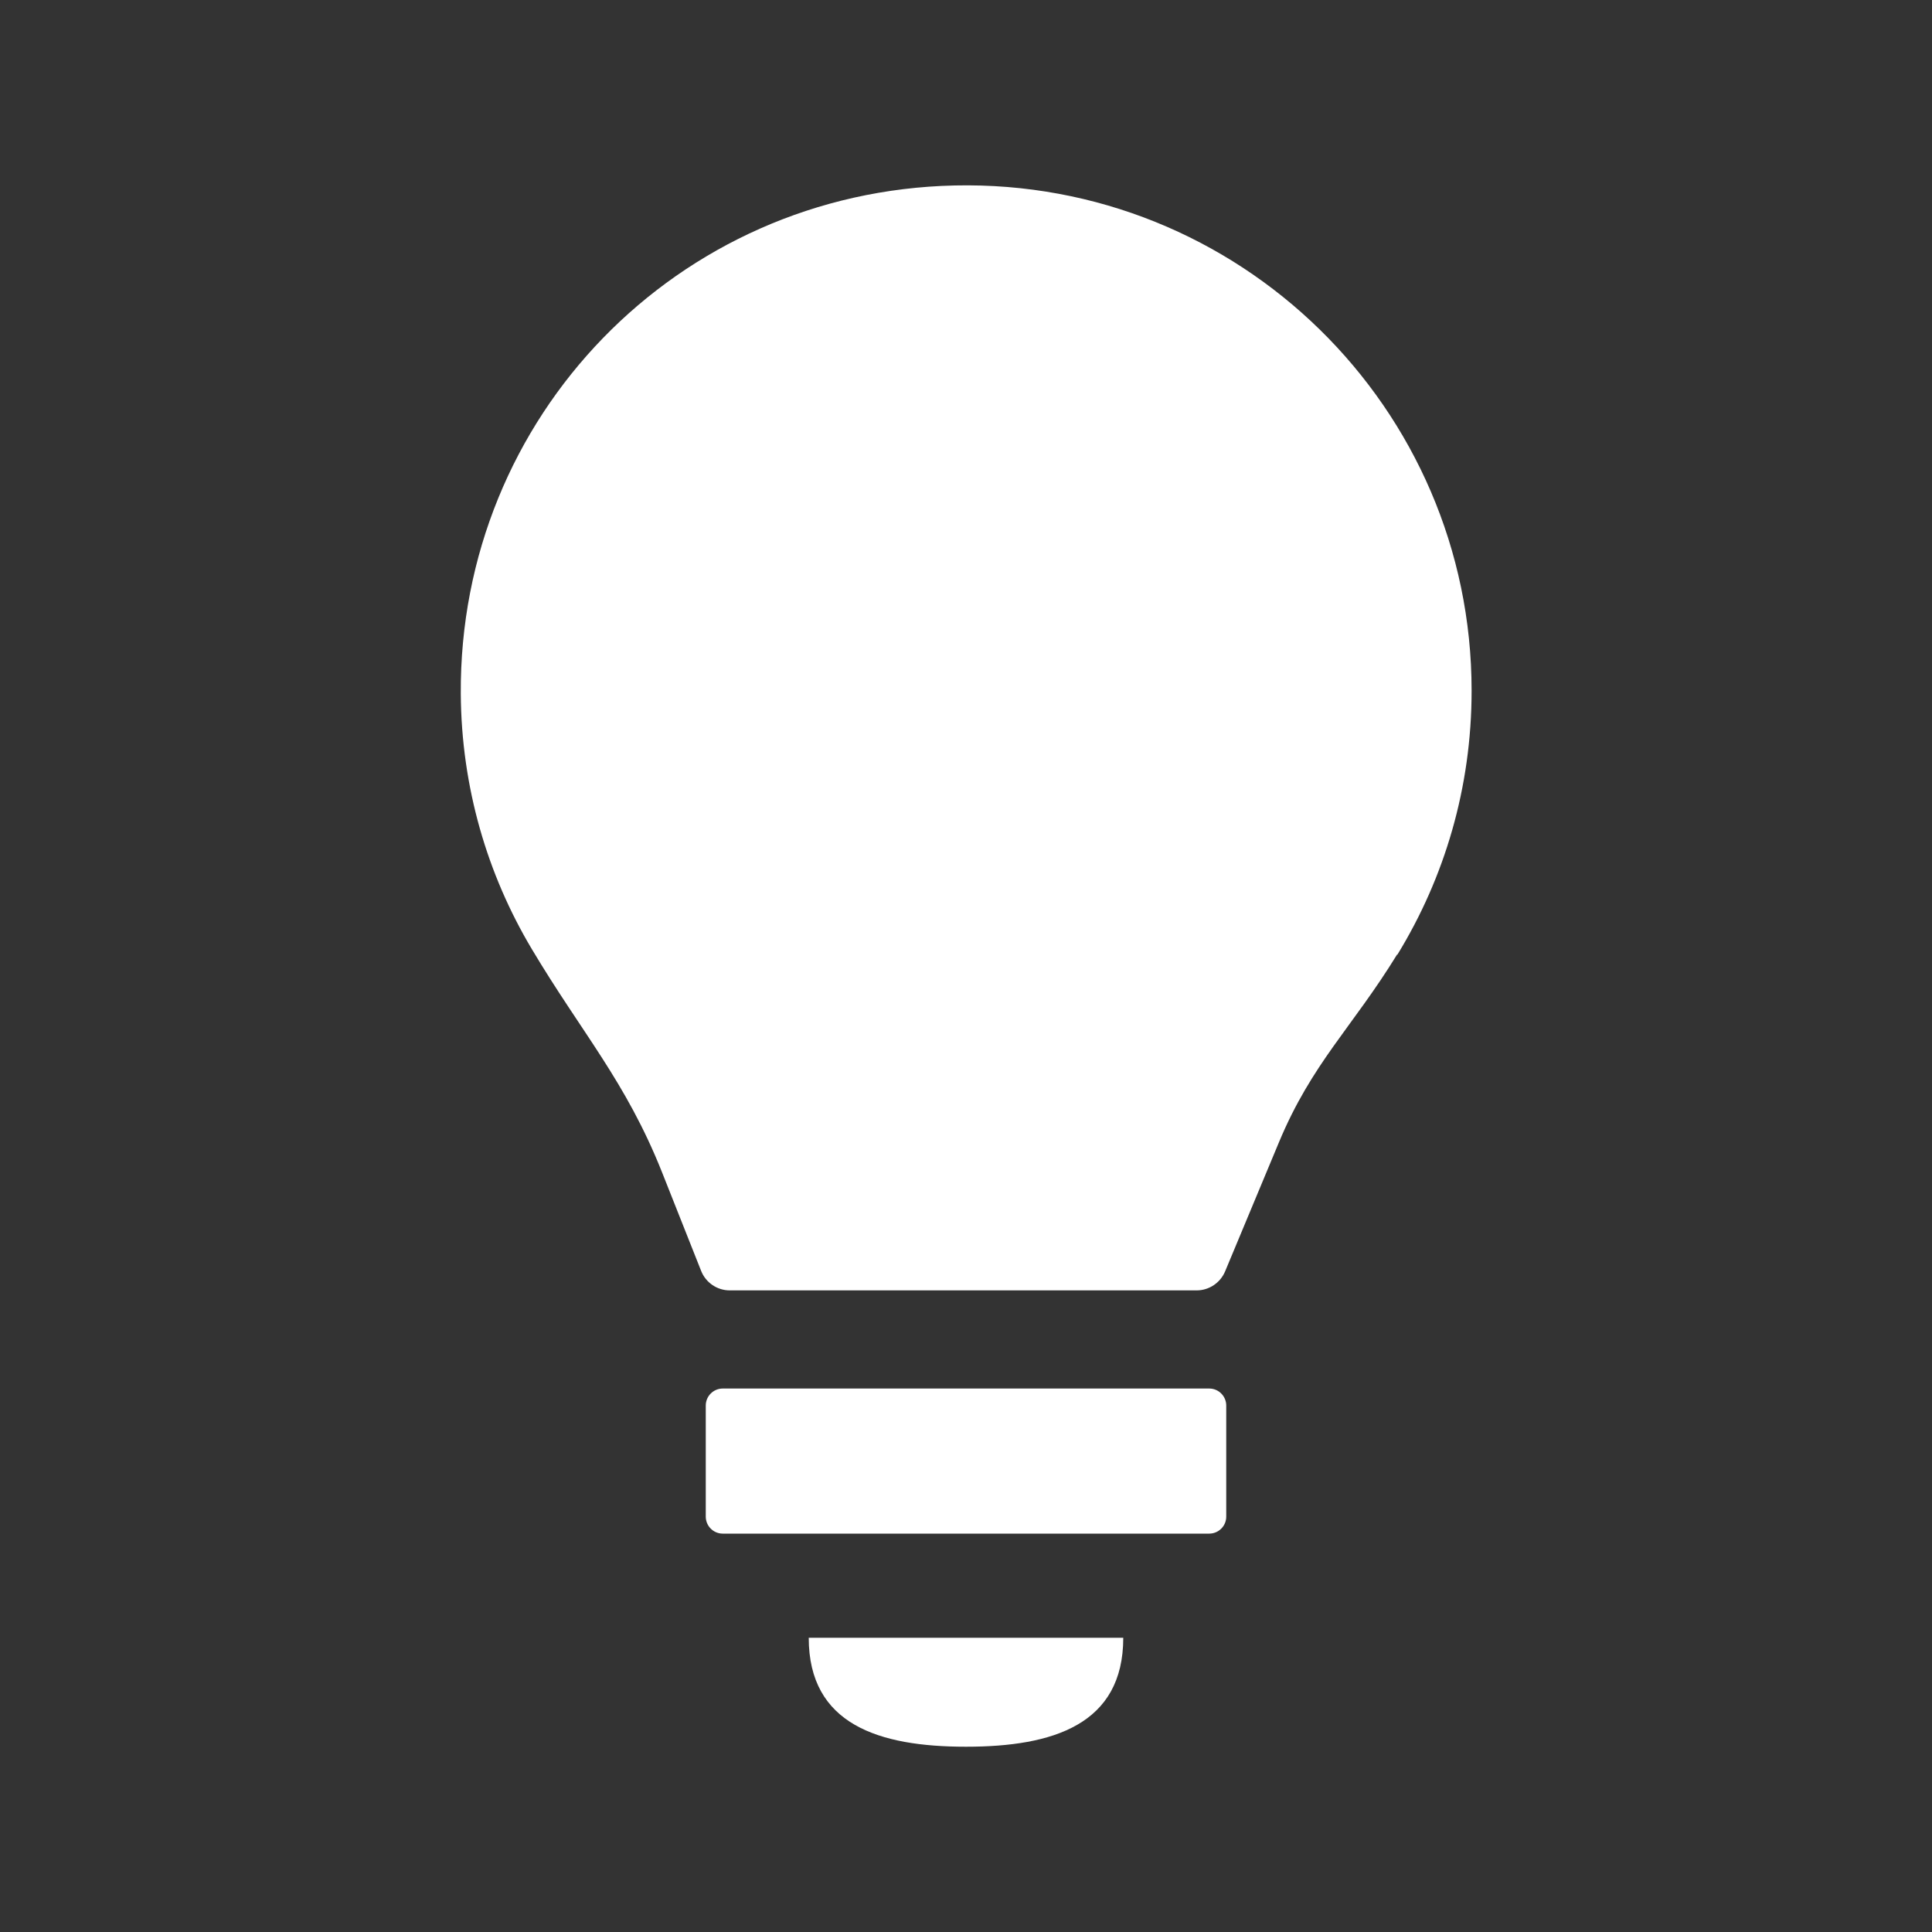
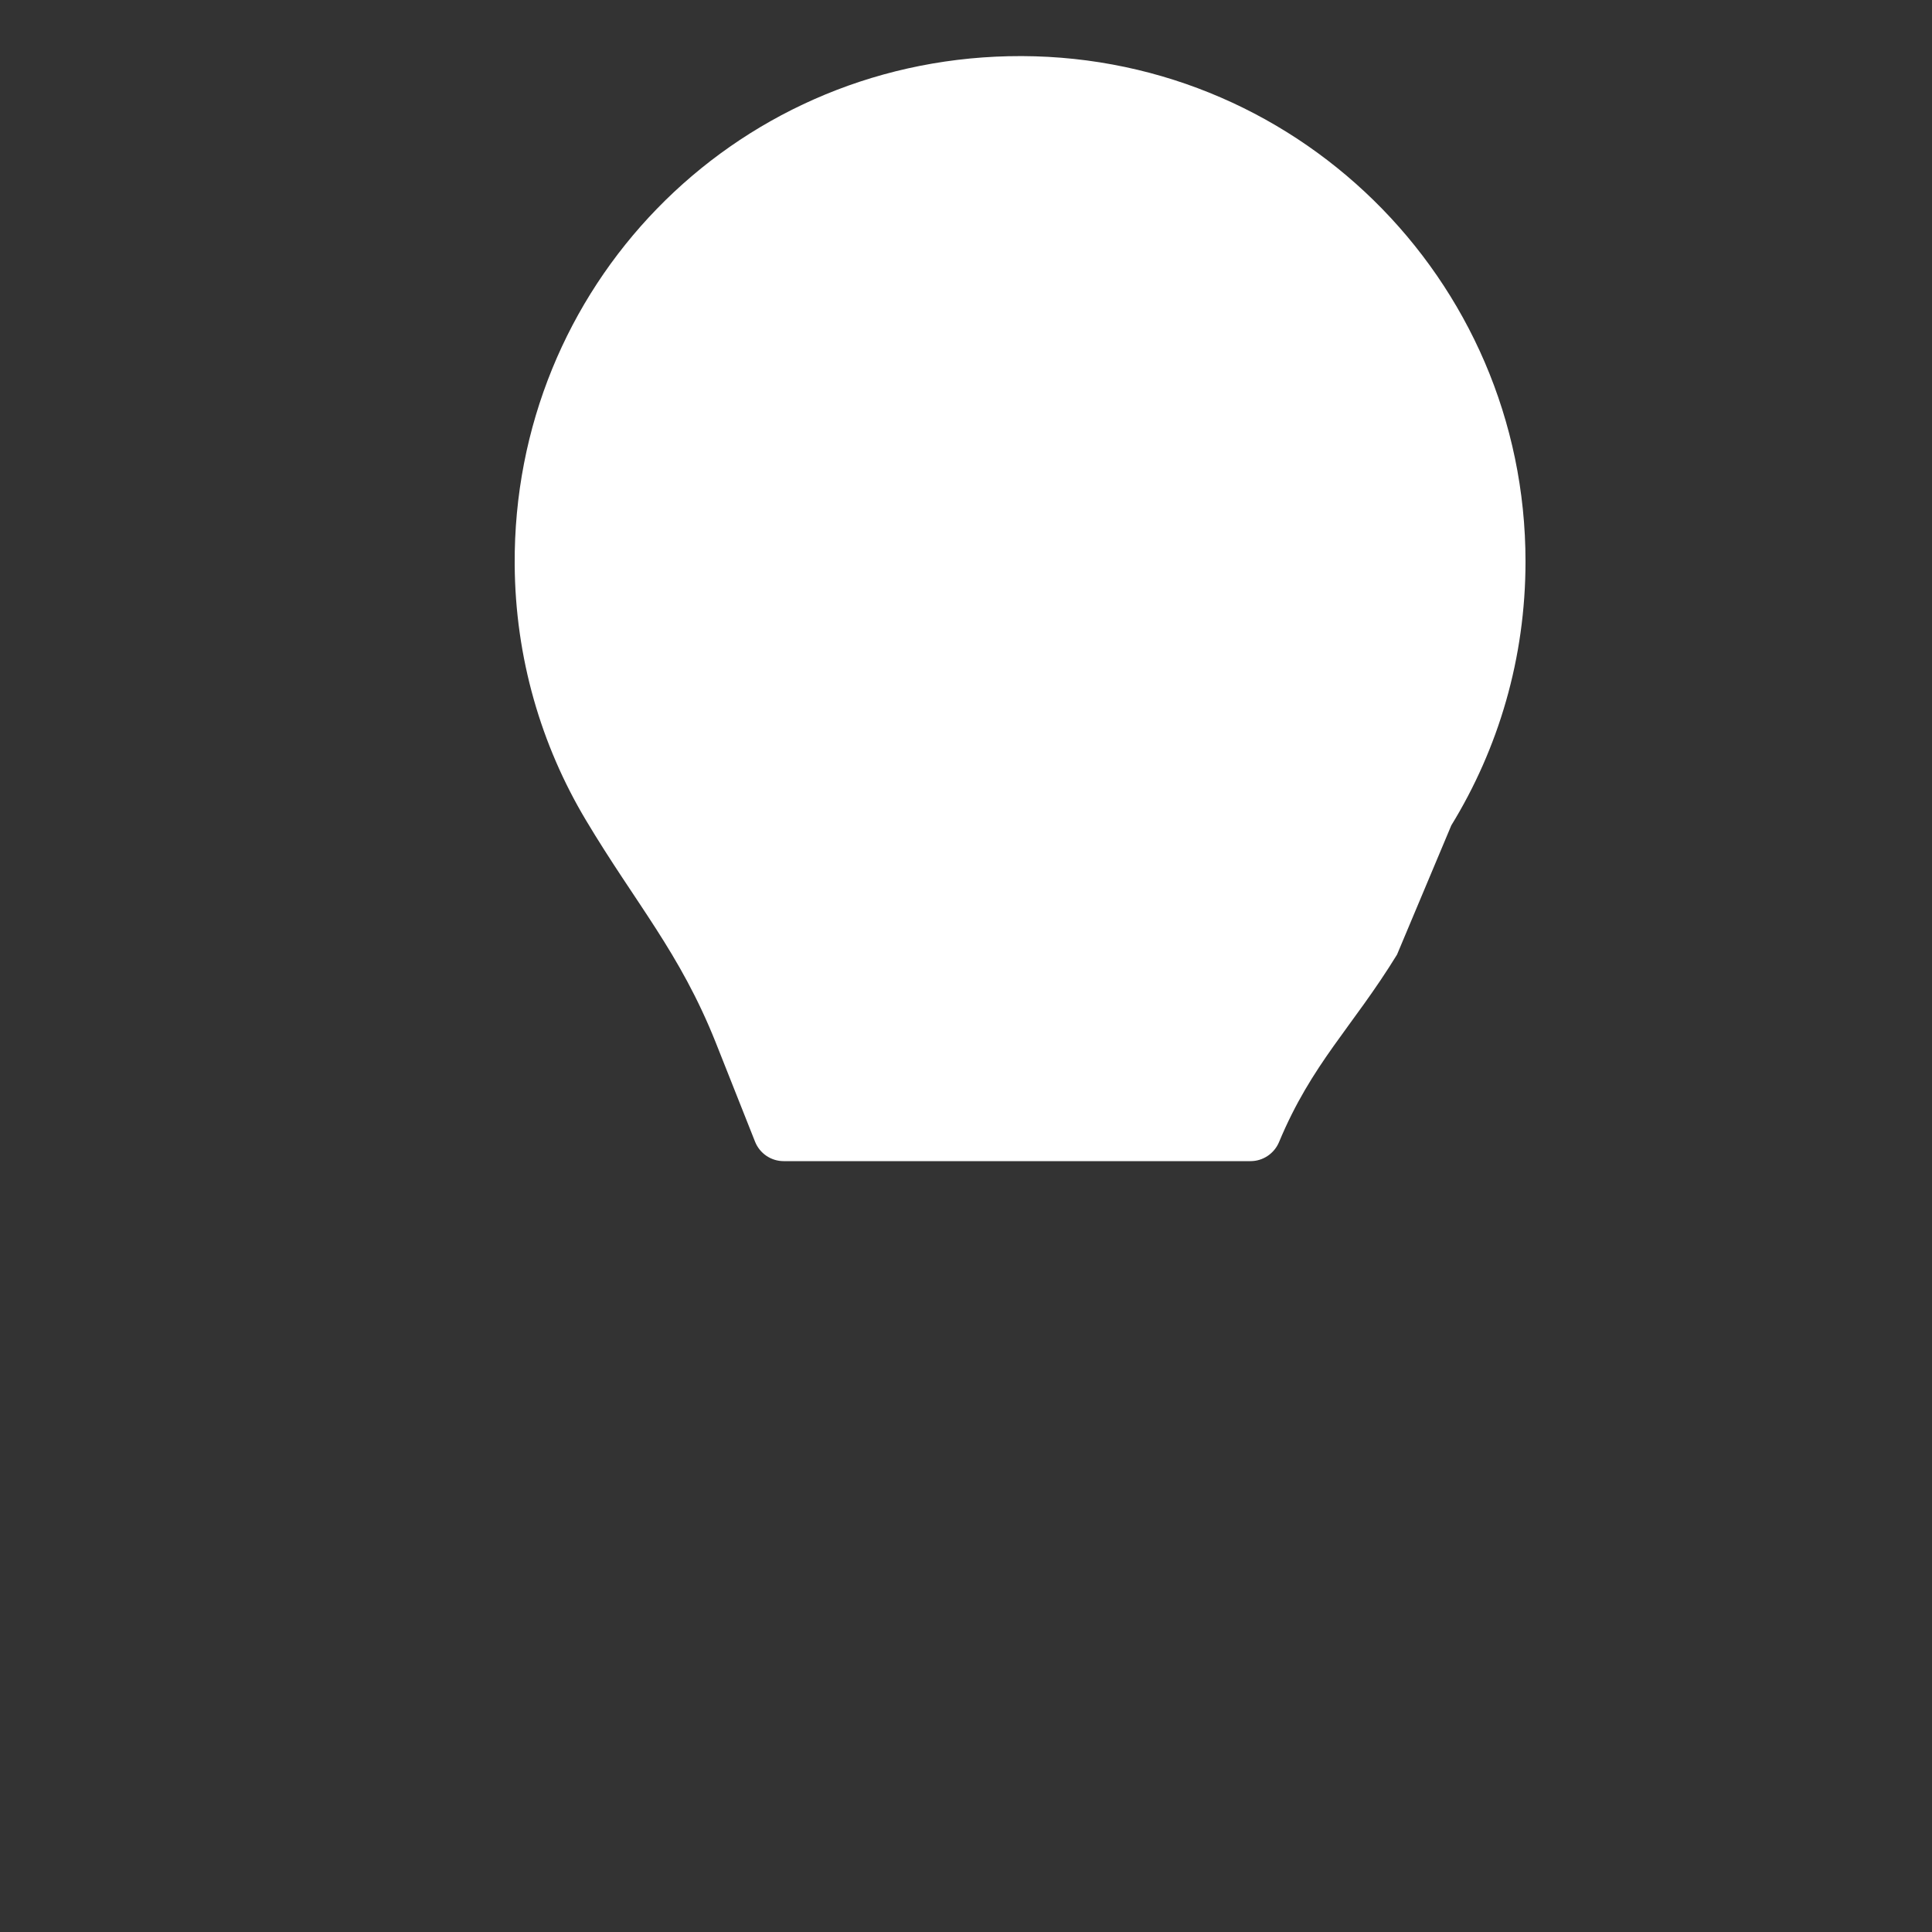
<svg xmlns="http://www.w3.org/2000/svg" id="Livello_1" data-name="Livello 1" viewBox="0 0 100 100">
  <rect x="0" y="0" width="100" height="100" fill="#333333" stroke="none" />
  <defs>
    <style>
      .cls-1 {
        fill: #fff;
      }
    </style>
  </defs>
-   <path class="cls-1" d="M72.31,49.41c-2.31,3.76-4.41,5.63-6.11,9.71l-2.79,6.69c-.25.59-.83.98-1.47.98h-24.17c-.65,0-1.24-.4-1.48-1.01l-2.03-5.12c-1.87-4.69-4.14-7.19-6.73-11.53-2.31-3.87-3.65-8.39-3.68-13.22-.09-14.35,11.21-25.99,25.56-26.31,14.72-.33,26.76,11.5,26.76,26.15,0,5.01-1.4,9.68-3.84,13.66" />
-   <path class="cls-1" d="M62.59,79.38h-25.18c-.49,0-.88-.4-.88-.88v-5.75c0-.49.4-.88.88-.88h25.18c.49,0,.88.4.88.88v5.75c0,.49-.4.88-.88.88" />
-   <path class="cls-1" d="M58.14,84.77c0,4.5-3.65,5.64-8.14,5.64s-8.14-1.14-8.14-5.64h16.29Z" />
+   <path class="cls-1" d="M72.31,49.41c-2.31,3.76-4.41,5.63-6.11,9.71c-.25.59-.83.98-1.47.98h-24.17c-.65,0-1.24-.4-1.48-1.01l-2.03-5.12c-1.87-4.69-4.14-7.19-6.73-11.53-2.31-3.87-3.65-8.39-3.68-13.22-.09-14.35,11.21-25.99,25.56-26.31,14.72-.33,26.76,11.5,26.76,26.15,0,5.01-1.4,9.68-3.84,13.66" />
</svg>